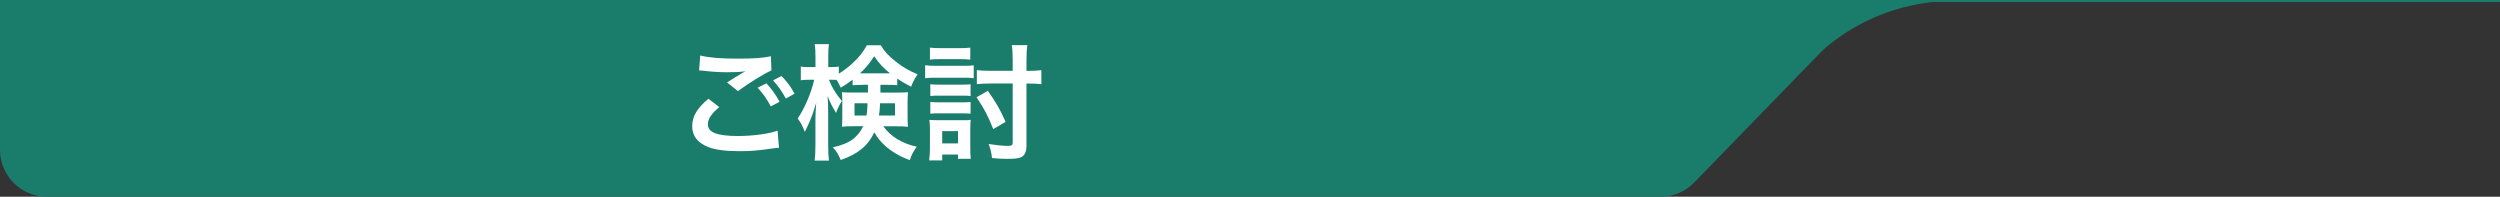
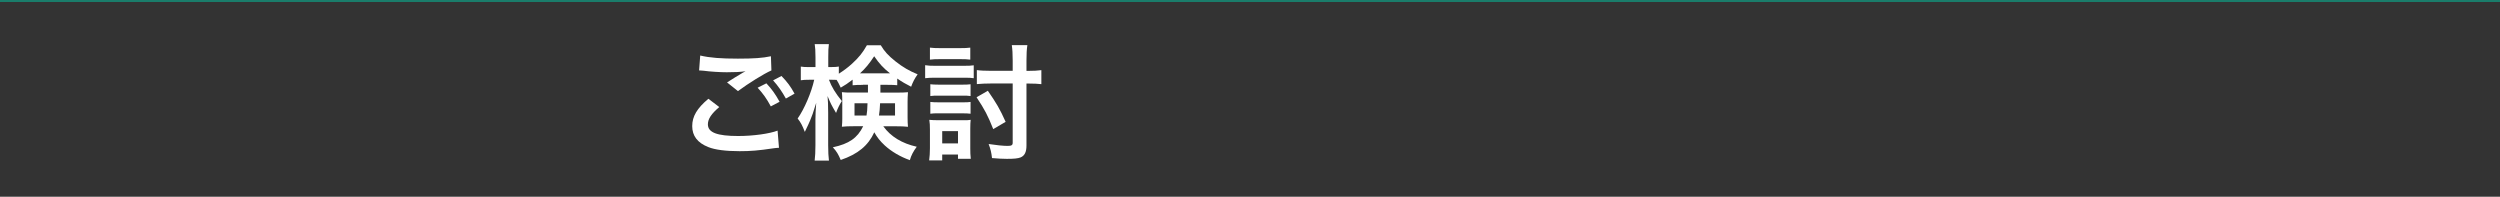
<svg xmlns="http://www.w3.org/2000/svg" id="_レイヤー_2" viewBox="0 0 449.79 35.4">
  <rect x="0" y="0" width="449.79" height="35.4" fill="#333333" stroke="none" />
  <defs>
    <style>.cls-1{fill:none;stroke:#1a7d6b;stroke-miterlimit:10;stroke-width:.36px;}.cls-2{fill:#1a7d6b;}.cls-2,.cls-3{stroke-width:0px;}.cls-3{fill:#fff;}</style>
  </defs>
  <g id="_レイヤー_1-2">
    <line class="cls-1" y1=".18" x2="449.79" y2=".18" />
-     <path class="cls-2" d="m336.62.18H0v26.76c0,4.67,3.79,8.46,8.46,8.46h290.29c2.28,0,4.47-.92,6.06-2.56l22.83-23.5S336.56.18,351.41.18h-14.79Z" />
    <path class="cls-3" d="m129.41,19.26c-1.42,1.2-2.05,2.14-2.05,3.11,0,1.47,1.65,2.1,5.46,2.1,2.68,0,5.64-.41,7.08-.97l.25,3.09c-.41.02-.47.02-.99.09-2.71.41-4.15.52-6.09.52-2.46,0-4.44-.25-5.64-.74-1.94-.77-2.89-2.01-2.89-3.77s.88-3.22,2.91-4.92l1.96,1.49Zm-3.43-9.27c1.74.41,3.74.56,6.77.56,2.86,0,4.46-.11,5.95-.43l.09,2.55c-1.35.59-4.13,2.32-6.02,3.72l-1.96-1.56c1.42-.9,1.67-1.06,2.23-1.38.23-.14.29-.18.59-.36.18-.09.2-.09.5-.27-.99.14-1.96.18-3.38.18-1.15,0-3.02-.11-4.13-.27-.27-.02-.43-.04-.52-.04-.05,0-.16-.02-.32-.02l.2-2.68Zm11.91,5.01c.99,1.06,1.6,1.92,2.37,3.31l-1.58.83c-.74-1.38-1.38-2.28-2.37-3.36l1.58-.79Zm3.5,2.73c-.68-1.24-1.42-2.3-2.3-3.27l1.51-.79c1.01,1.04,1.65,1.89,2.35,3.18l-1.56.88Z" />
    <path class="cls-3" d="m155.23,15.27c-.9,0-1.22.02-1.83.07v-1.01c-.97.74-1.26.92-2.14,1.44-.38-.79-.47-.99-.74-1.4-.36-.02-.52-.02-.79-.02h-.59c.5,1.31,1.13,2.35,2.32,3.83-.45.7-.74,1.31-1.04,2.14-.92-1.58-.92-1.6-1.53-3.04.07.67.11,1.67.11,3v5.84c0,1.2.05,2.05.14,2.77h-2.57c.09-.72.14-1.62.14-2.77v-4.67c0-.74.05-1.87.14-2.95-.63,2.01-.7,2.23-1.1,3.18-.09.25-.41.92-.95,2.05-.45-1.17-.74-1.71-1.29-2.41,1.2-1.69,2.5-4.74,2.98-6.97h-.9c-.68,0-1.1.02-1.51.09v-2.46c.43.07.79.09,1.51.09h1.13v-1.76c0-1.17-.05-1.78-.14-2.37h2.55c-.09.63-.11,1.26-.11,2.34v1.78h.68c.54,0,.83-.02,1.22-.09v1.29c.81-.52,1.62-1.1,2.41-1.83,1.2-1.1,1.89-1.96,2.64-3.29h2.5c.63,1.08,1.35,1.87,2.66,2.91s2.48,1.71,3.97,2.32c-.52.72-.86,1.38-1.17,2.23-.97-.5-1.58-.83-2.5-1.47v1.2c-.52-.05-.92-.07-1.83-.07h-1.2v1.4h2.98c.92,0,1.4-.02,1.98-.07-.05.68-.07,1.15-.07,1.74v2.77c0,.77.02,1.08.07,1.71-.65-.07-1.2-.09-2.12-.09h-2.32c1.35,1.87,3.38,3.09,6.02,3.68-.63.86-.99,1.53-1.24,2.41-1.69-.59-3.31-1.54-4.51-2.64-.86-.79-1.38-1.47-1.89-2.37-1.1,2.39-2.93,3.92-6.04,4.98-.43-1.01-.74-1.56-1.42-2.28,2.93-.63,4.42-1.67,5.46-3.79h-1.76c-.88,0-1.42.02-2.07.09.05-.59.07-.92.07-1.44v-3.22c0-.63-.02-.99-.07-1.56.59.07.83.07,1.94.07h2.75v-1.4h-.9Zm-1.49,3.31v2.21h2.16c.11-.68.14-.99.18-2.21h-2.35Zm5.84-5.39h.54c-1.22-.97-1.92-1.74-2.84-3.07-.88,1.33-1.58,2.19-2.55,3.07h4.85Zm-1.24,5.39c-.05,1.01-.09,1.51-.2,2.21h2.89v-2.21h-2.68Z" />
    <path class="cls-3" d="m166.45,11.73c.54.09.97.11,1.8.11h5.14c.88,0,1.33-.02,1.8-.09v2.32c-.47-.07-.79-.09-1.71-.09h-5.23c-.79,0-1.2.02-1.8.09v-2.35Zm.72,17.14c.09-.7.14-1.4.14-2.19v-3.36c0-.7-.02-1.2-.11-1.76.56.05.9.07,1.76.07h4.17c.88,0,1.13,0,1.51-.07-.05.47-.07.92-.07,1.62v3.56c0,.68.02,1.2.09,1.83h-2.3v-.77h-2.84v1.06h-2.35Zm.14-20.3c.59.07.97.09,1.87.09h3.52c.9,0,1.29-.02,1.87-.09v2.16c-.56-.07-1.04-.09-1.87-.09h-3.52c-.83,0-1.33.02-1.87.09v-2.16Zm.07,6.59c.45.04.72.07,1.49.07h4.31c.74,0,1.04-.02,1.44-.07v2.12c-.52-.07-.72-.07-1.44-.07h-4.31c-.74,0-.97,0-1.49.07v-2.12Zm0,3.18c.47.05.74.07,1.49.07h4.31c.74,0,.99,0,1.44-.07v2.12c-.47-.05-.77-.07-1.49-.07h-4.28c-.72,0-.95,0-1.47.07v-2.12Zm2.14,7.46h2.84v-2.21h-2.84v2.21Zm8.21-9.47c1.58,2.3,2.12,3.2,3.2,5.59l-2.23,1.31c-.99-2.48-1.51-3.47-3-5.73l2.03-1.17Zm6.95,9.83c0,1.22-.34,1.87-1.08,2.17-.47.18-1.17.25-2.44.25-.86,0-1.56-.05-2.68-.14-.11-.97-.25-1.6-.61-2.53,1.29.2,2.64.34,3.41.34.7,0,.92-.13.92-.56v-10.67h-3.9c-.92,0-1.76.04-2.55.11v-2.52c.59.09,1.47.13,2.5.13h3.95v-1.85c0-1.2-.05-2.01-.16-2.77h2.8c-.11.77-.16,1.51-.16,2.8v1.83h.36c.92,0,1.67-.04,2.32-.13v2.52c-.61-.07-1.35-.11-2.3-.11h-.38v11.14Z" />
  </g>
</svg>